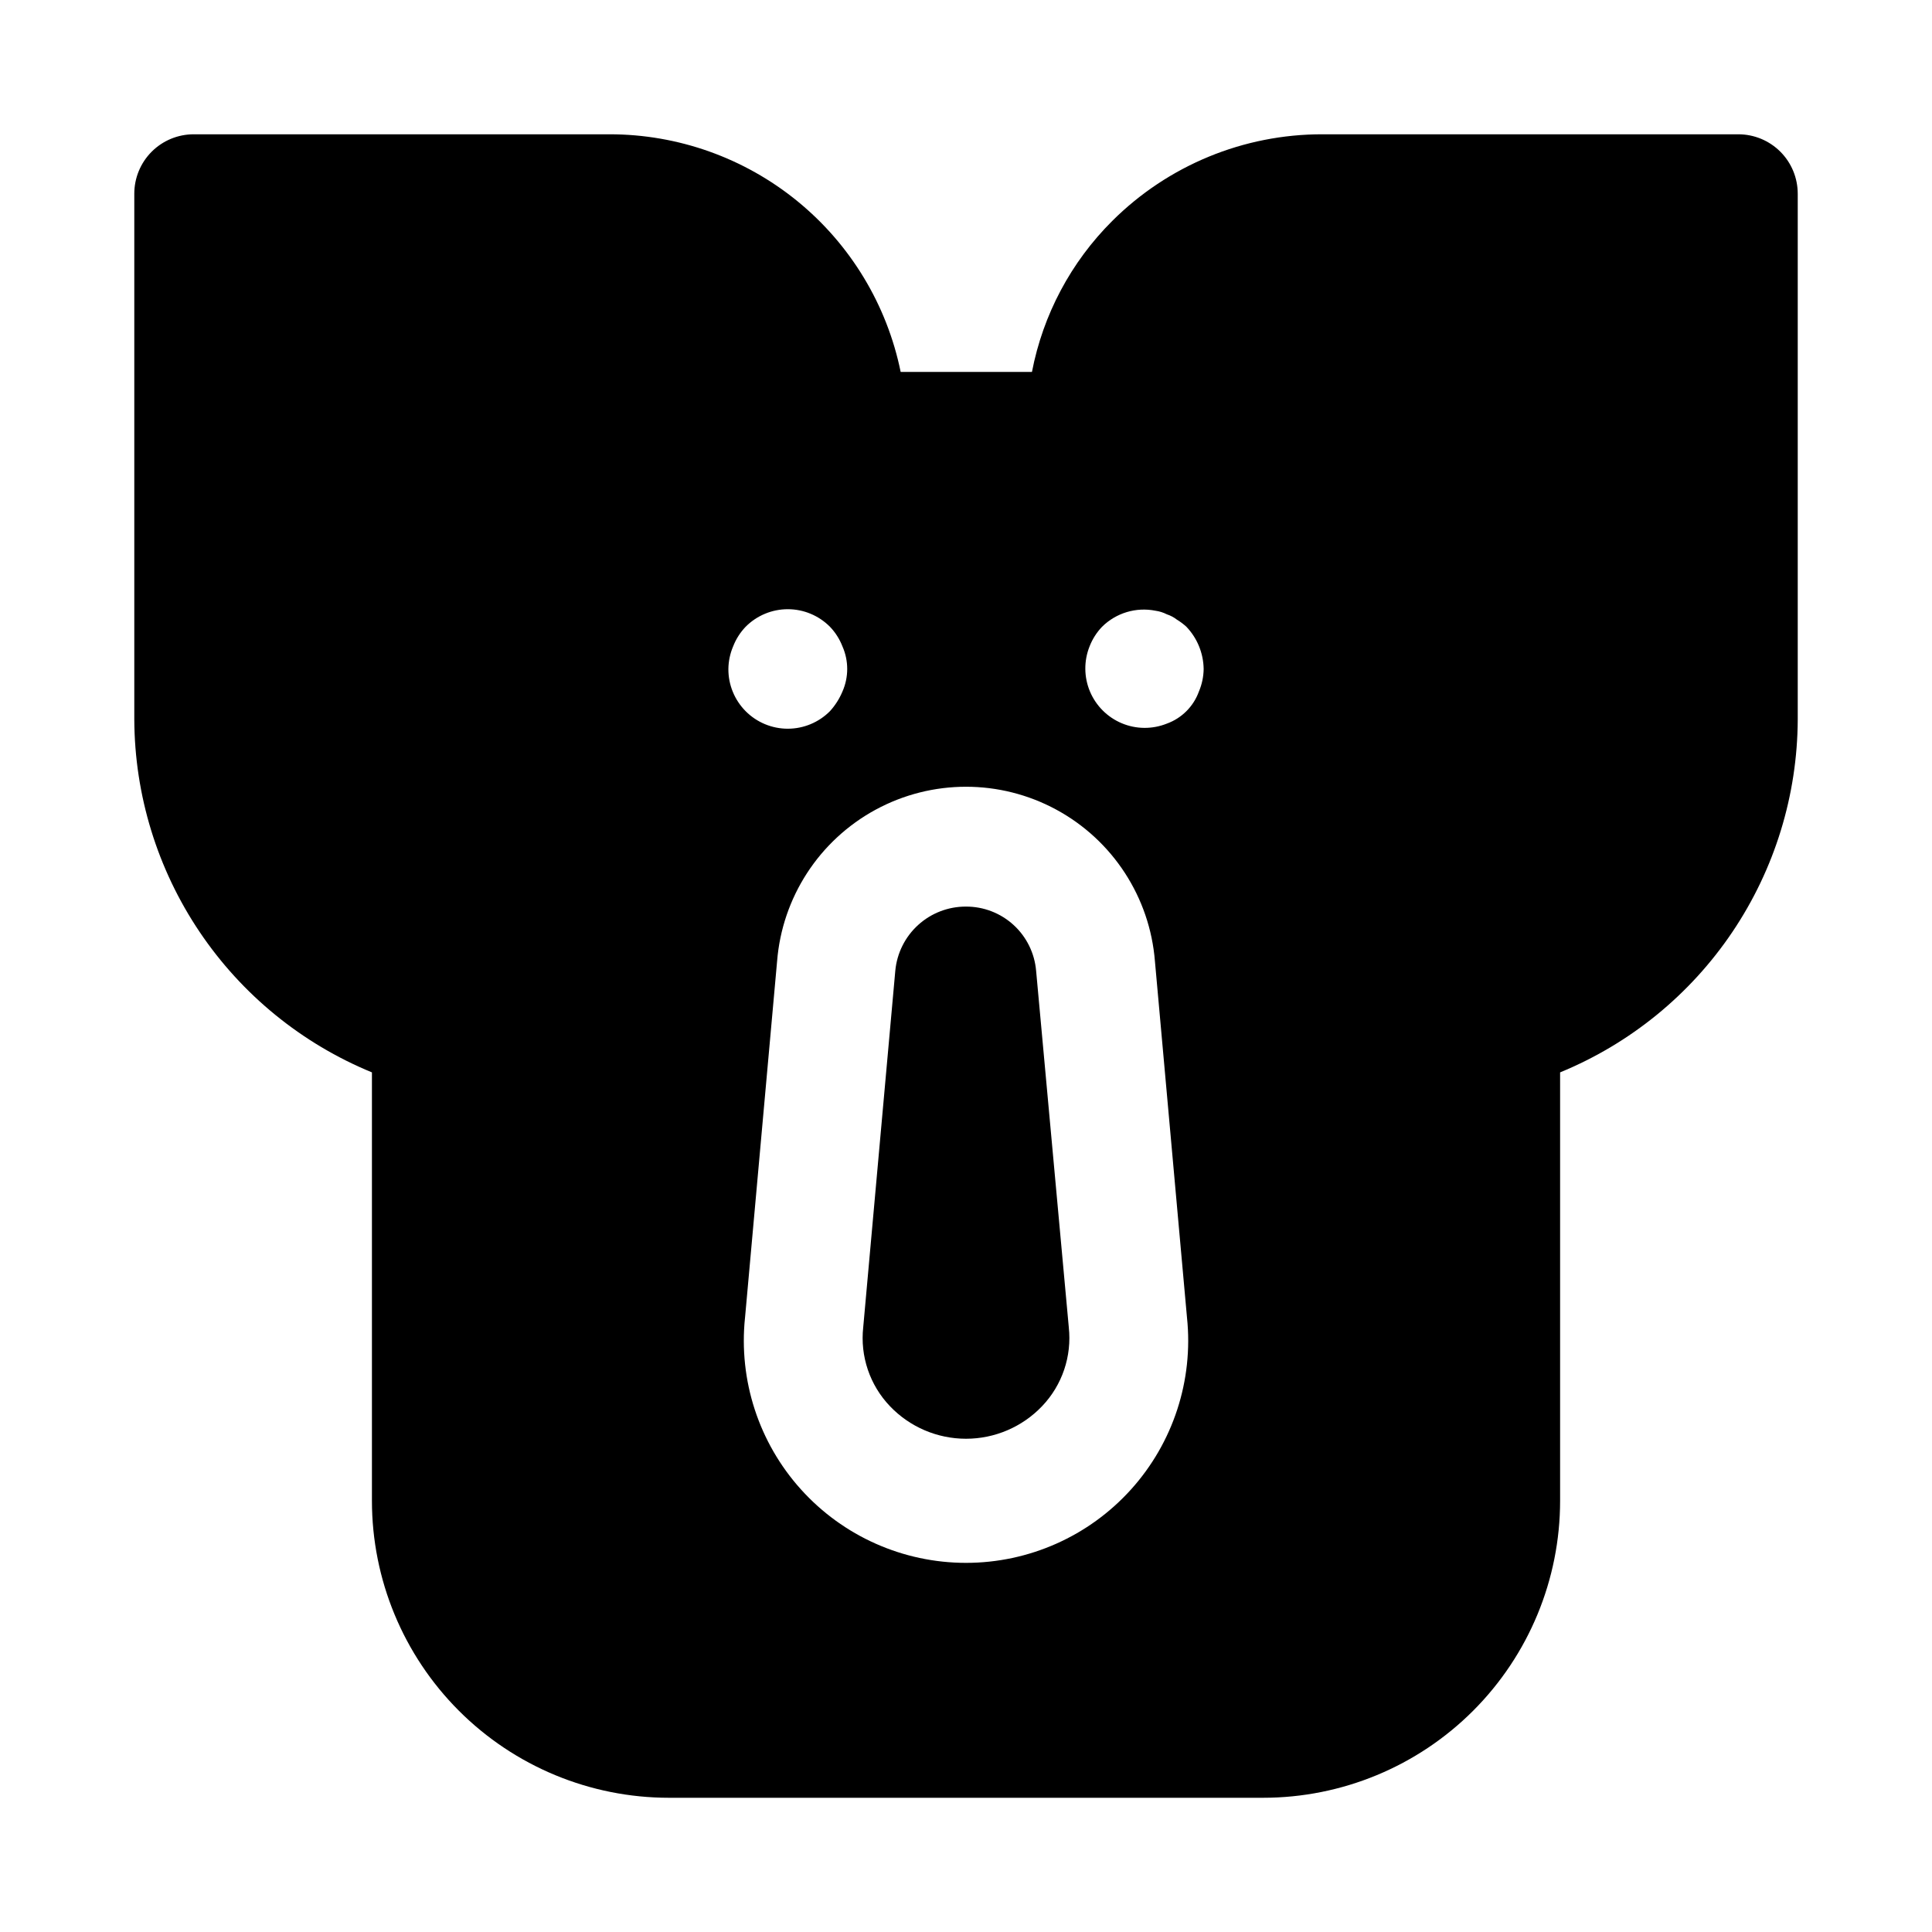
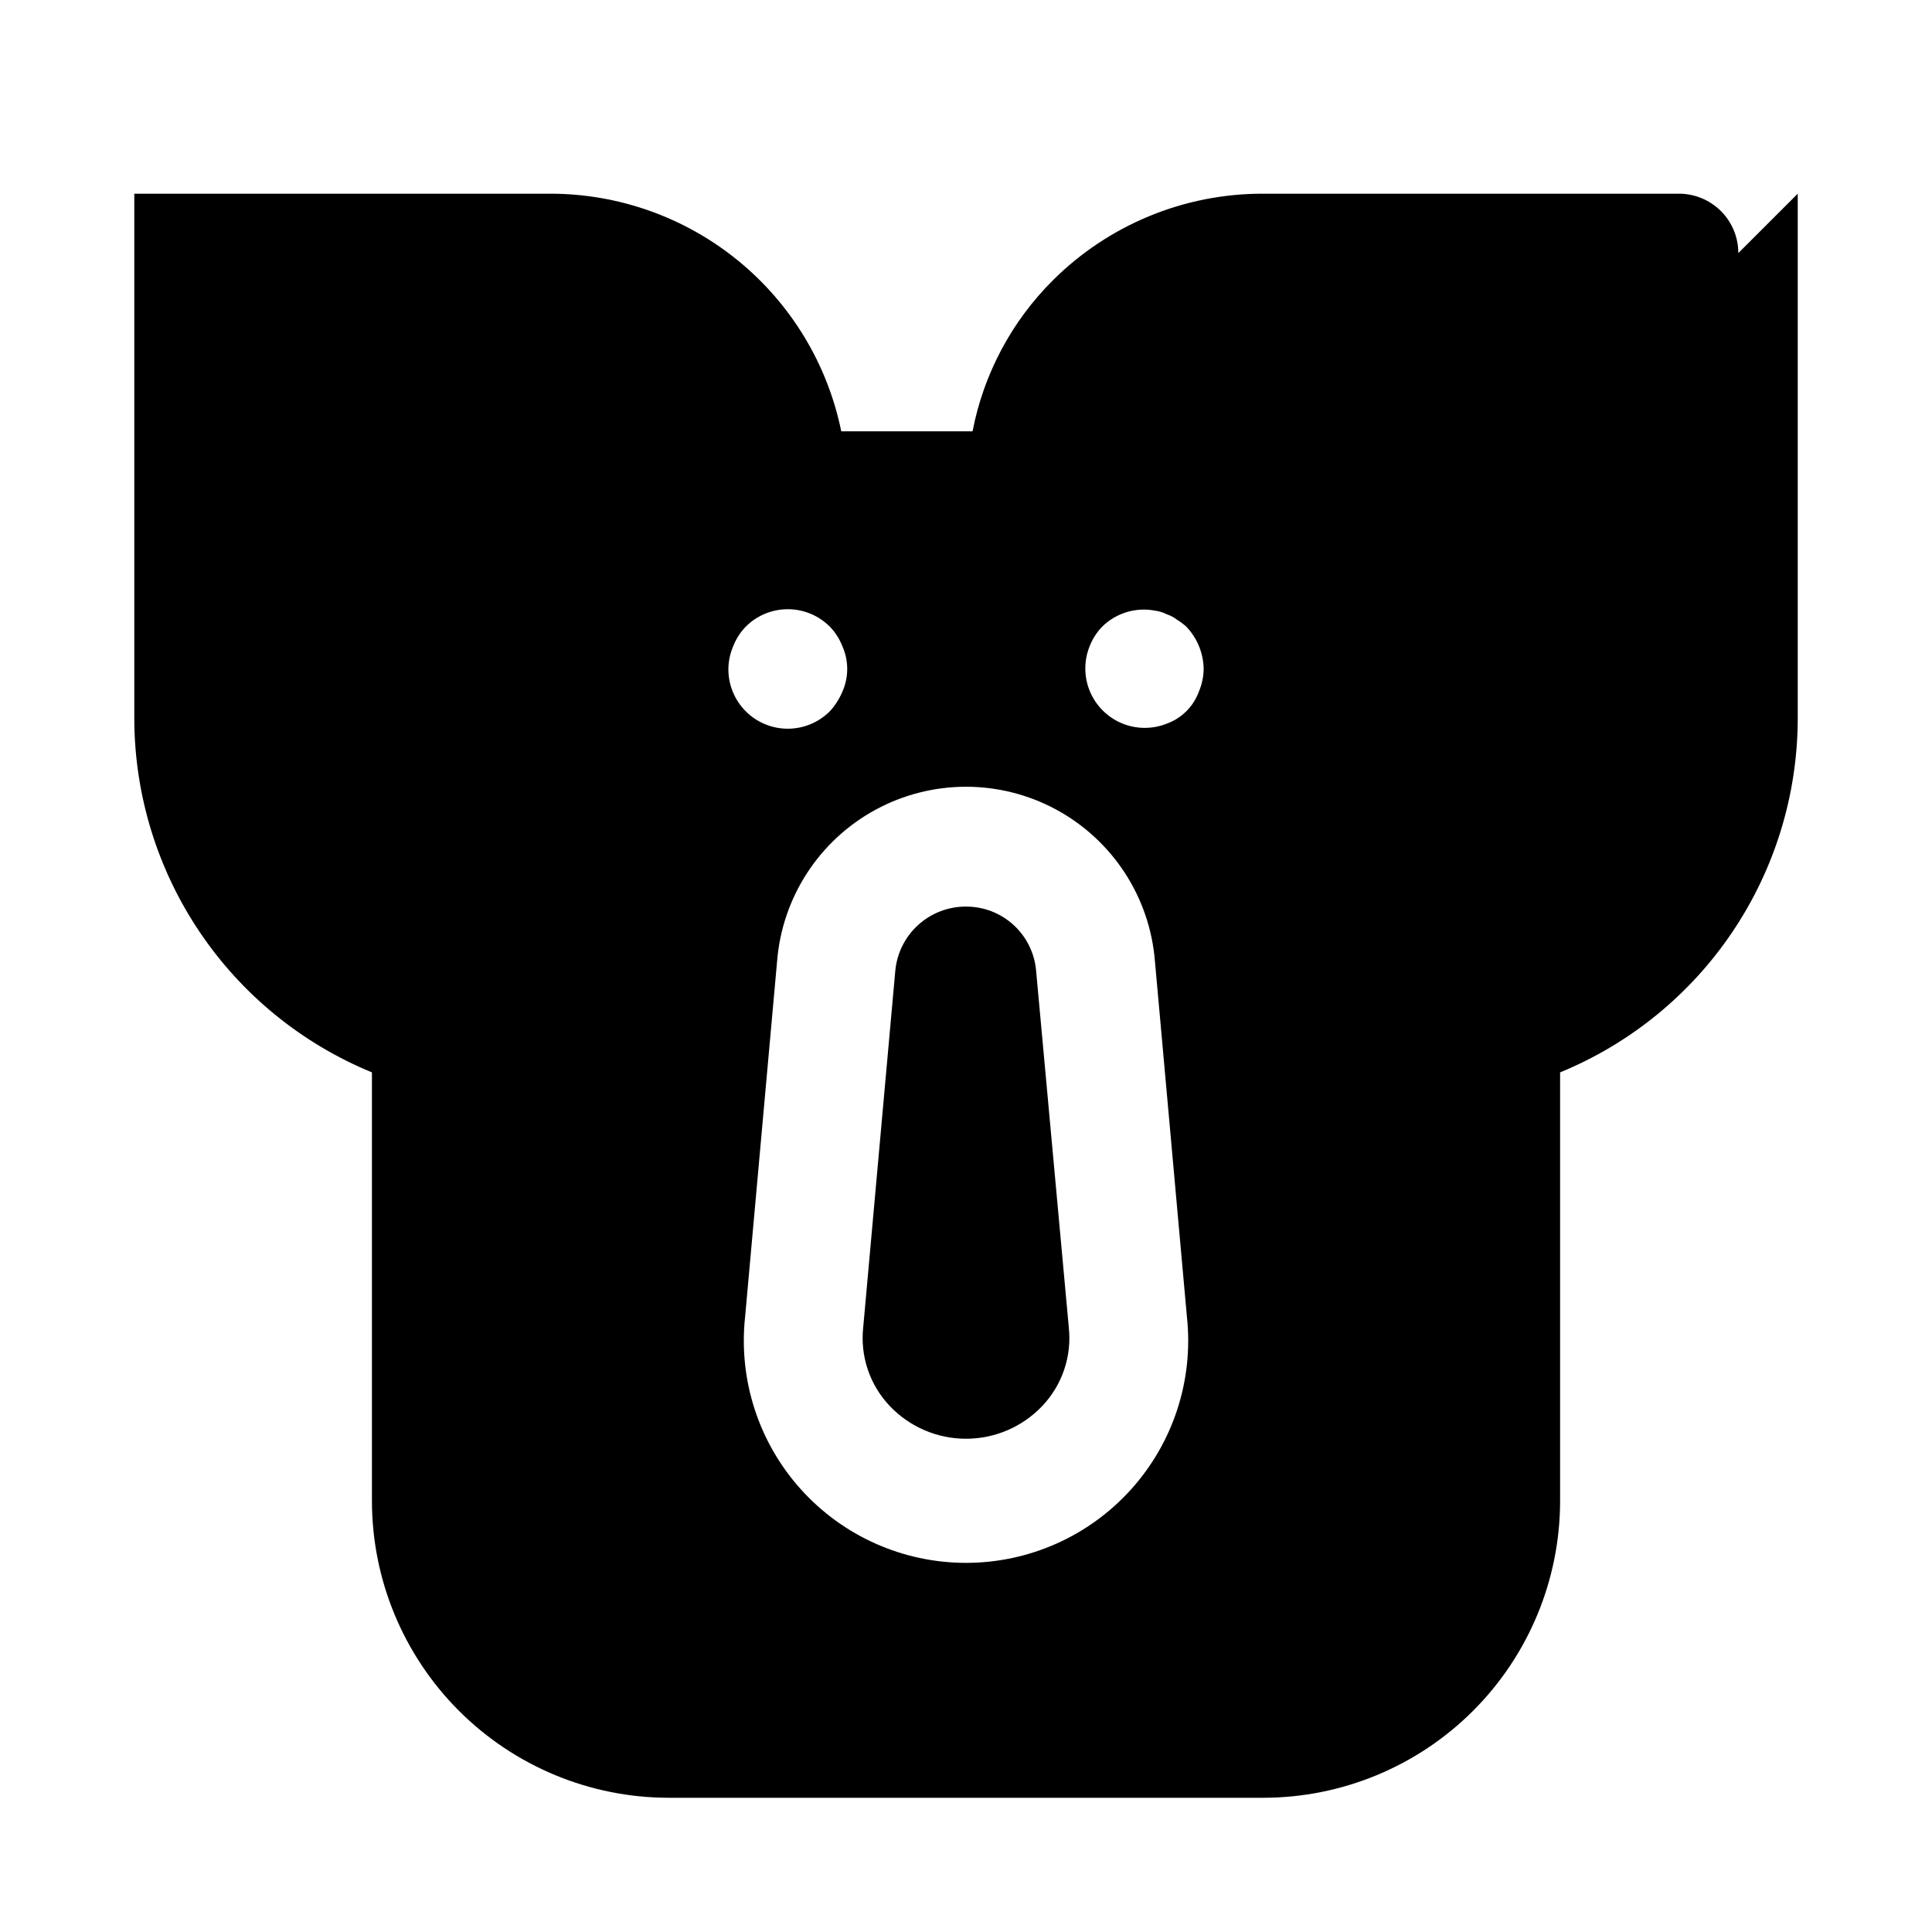
<svg xmlns="http://www.w3.org/2000/svg" fill="#000000" width="800px" height="800px" version="1.1" viewBox="144 144 512 512">
-   <path d="m418.58 401.26 8.66 94.465h-0.004c0.852 7.684-1.742 15.352-7.082 20.938-5.258 5.508-12.539 8.621-20.152 8.621s-14.895-3.113-20.152-8.621c-5.344-5.586-7.938-13.254-7.086-20.938l8.5-94.465c0.434-4.664 2.598-8.996 6.066-12.141 3.465-3.148 7.988-4.883 12.672-4.863 4.664-0.016 9.168 1.723 12.609 4.875 3.441 3.148 5.57 7.481 5.969 12.129zm201.84-205.93v139.34c-0.082 20.066-6.109 39.66-17.316 56.305-11.207 16.645-27.098 29.594-45.66 37.215v113.52c0 20.879-8.293 40.898-23.055 55.664-14.762 14.762-34.785 23.055-55.664 23.055h-157.44c-20.879 0-40.898-8.293-55.664-23.055-14.762-14.766-23.055-34.785-23.055-55.664v-113.52c-18.562-7.621-34.453-20.57-45.66-37.215-11.207-16.645-17.234-36.238-17.316-56.305v-139.34c0-4.176 1.66-8.18 4.609-11.133 2.953-2.949 6.957-4.609 11.133-4.609h110.21c18.148-0.004 35.738 6.262 49.797 17.738 14.059 11.477 23.719 27.457 27.348 45.238h34.793c2.918-15.16 10.324-29.094 21.258-39.992 14.789-14.754 34.84-23.023 55.73-22.984h110.21c4.176 0 8.18 1.66 11.133 4.609 2.953 2.953 4.609 6.957 4.609 11.133zm-283.39 125.95c-0.027 4.195 1.625 8.223 4.582 11.199 2.957 2.973 6.981 4.641 11.172 4.637 4.195-0.004 8.215-1.68 11.168-4.656 1.391-1.531 2.508-3.289 3.305-5.195 1.684-3.812 1.684-8.156 0-11.965-0.75-1.934-1.871-3.699-3.305-5.195-2.957-2.981-6.981-4.66-11.18-4.66-4.195 0-8.223 1.68-11.176 4.66-1.434 1.496-2.559 3.262-3.309 5.195-0.805 1.891-1.234 3.926-1.258 5.981zm121.54 171.93-8.5-94.465c-1.348-16.945-11.172-32.059-26.113-40.168-14.941-8.109-32.969-8.109-47.91 0-14.941 8.109-24.766 23.223-26.109 40.168l-8.5 94.465h-0.004c-1.723 16.586 3.668 33.125 14.836 45.508 11.164 12.387 27.059 19.457 43.734 19.457 16.672 0 32.566-7.07 43.73-19.457 11.168-12.383 16.559-28.922 14.836-45.508zm4.41-171.93c-0.059-4.168-1.691-8.16-4.566-11.176-0.777-0.715-1.621-1.348-2.519-1.891-0.805-0.625-1.711-1.102-2.676-1.418-0.938-0.48-1.949-0.797-2.992-0.945-5.137-1.027-10.449 0.566-14.172 4.254-1.434 1.496-2.555 3.262-3.305 5.195-1.535 3.836-1.5 8.121 0.094 11.934 1.598 3.809 4.629 6.84 8.441 8.438 3.809 1.598 8.098 1.629 11.934 0.094 3.953-1.43 7.07-4.547 8.5-8.5 0.809-1.895 1.234-3.926 1.262-5.984z" />
+   <path d="m418.58 401.26 8.66 94.465h-0.004c0.852 7.684-1.742 15.352-7.082 20.938-5.258 5.508-12.539 8.621-20.152 8.621s-14.895-3.113-20.152-8.621c-5.344-5.586-7.938-13.254-7.086-20.938l8.5-94.465c0.434-4.664 2.598-8.996 6.066-12.141 3.465-3.148 7.988-4.883 12.672-4.863 4.664-0.016 9.168 1.723 12.609 4.875 3.441 3.148 5.57 7.481 5.969 12.129zm201.84-205.93v139.34c-0.082 20.066-6.109 39.66-17.316 56.305-11.207 16.645-27.098 29.594-45.66 37.215v113.52c0 20.879-8.293 40.898-23.055 55.664-14.762 14.762-34.785 23.055-55.664 23.055h-157.44c-20.879 0-40.898-8.293-55.664-23.055-14.762-14.766-23.055-34.785-23.055-55.664v-113.52c-18.562-7.621-34.453-20.57-45.66-37.215-11.207-16.645-17.234-36.238-17.316-56.305v-139.34h110.21c18.148-0.004 35.738 6.262 49.797 17.738 14.059 11.477 23.719 27.457 27.348 45.238h34.793c2.918-15.16 10.324-29.094 21.258-39.992 14.789-14.754 34.84-23.023 55.73-22.984h110.21c4.176 0 8.18 1.66 11.133 4.609 2.953 2.953 4.609 6.957 4.609 11.133zm-283.39 125.95c-0.027 4.195 1.625 8.223 4.582 11.199 2.957 2.973 6.981 4.641 11.172 4.637 4.195-0.004 8.215-1.68 11.168-4.656 1.391-1.531 2.508-3.289 3.305-5.195 1.684-3.812 1.684-8.156 0-11.965-0.75-1.934-1.871-3.699-3.305-5.195-2.957-2.981-6.981-4.66-11.18-4.66-4.195 0-8.223 1.68-11.176 4.66-1.434 1.496-2.559 3.262-3.309 5.195-0.805 1.891-1.234 3.926-1.258 5.981zm121.54 171.93-8.5-94.465c-1.348-16.945-11.172-32.059-26.113-40.168-14.941-8.109-32.969-8.109-47.91 0-14.941 8.109-24.766 23.223-26.109 40.168l-8.5 94.465h-0.004c-1.723 16.586 3.668 33.125 14.836 45.508 11.164 12.387 27.059 19.457 43.734 19.457 16.672 0 32.566-7.07 43.73-19.457 11.168-12.383 16.559-28.922 14.836-45.508zm4.41-171.93c-0.059-4.168-1.691-8.16-4.566-11.176-0.777-0.715-1.621-1.348-2.519-1.891-0.805-0.625-1.711-1.102-2.676-1.418-0.938-0.48-1.949-0.797-2.992-0.945-5.137-1.027-10.449 0.566-14.172 4.254-1.434 1.496-2.555 3.262-3.305 5.195-1.535 3.836-1.5 8.121 0.094 11.934 1.598 3.809 4.629 6.84 8.441 8.438 3.809 1.598 8.098 1.629 11.934 0.094 3.953-1.43 7.07-4.547 8.5-8.5 0.809-1.895 1.234-3.926 1.262-5.984z" />
</svg>